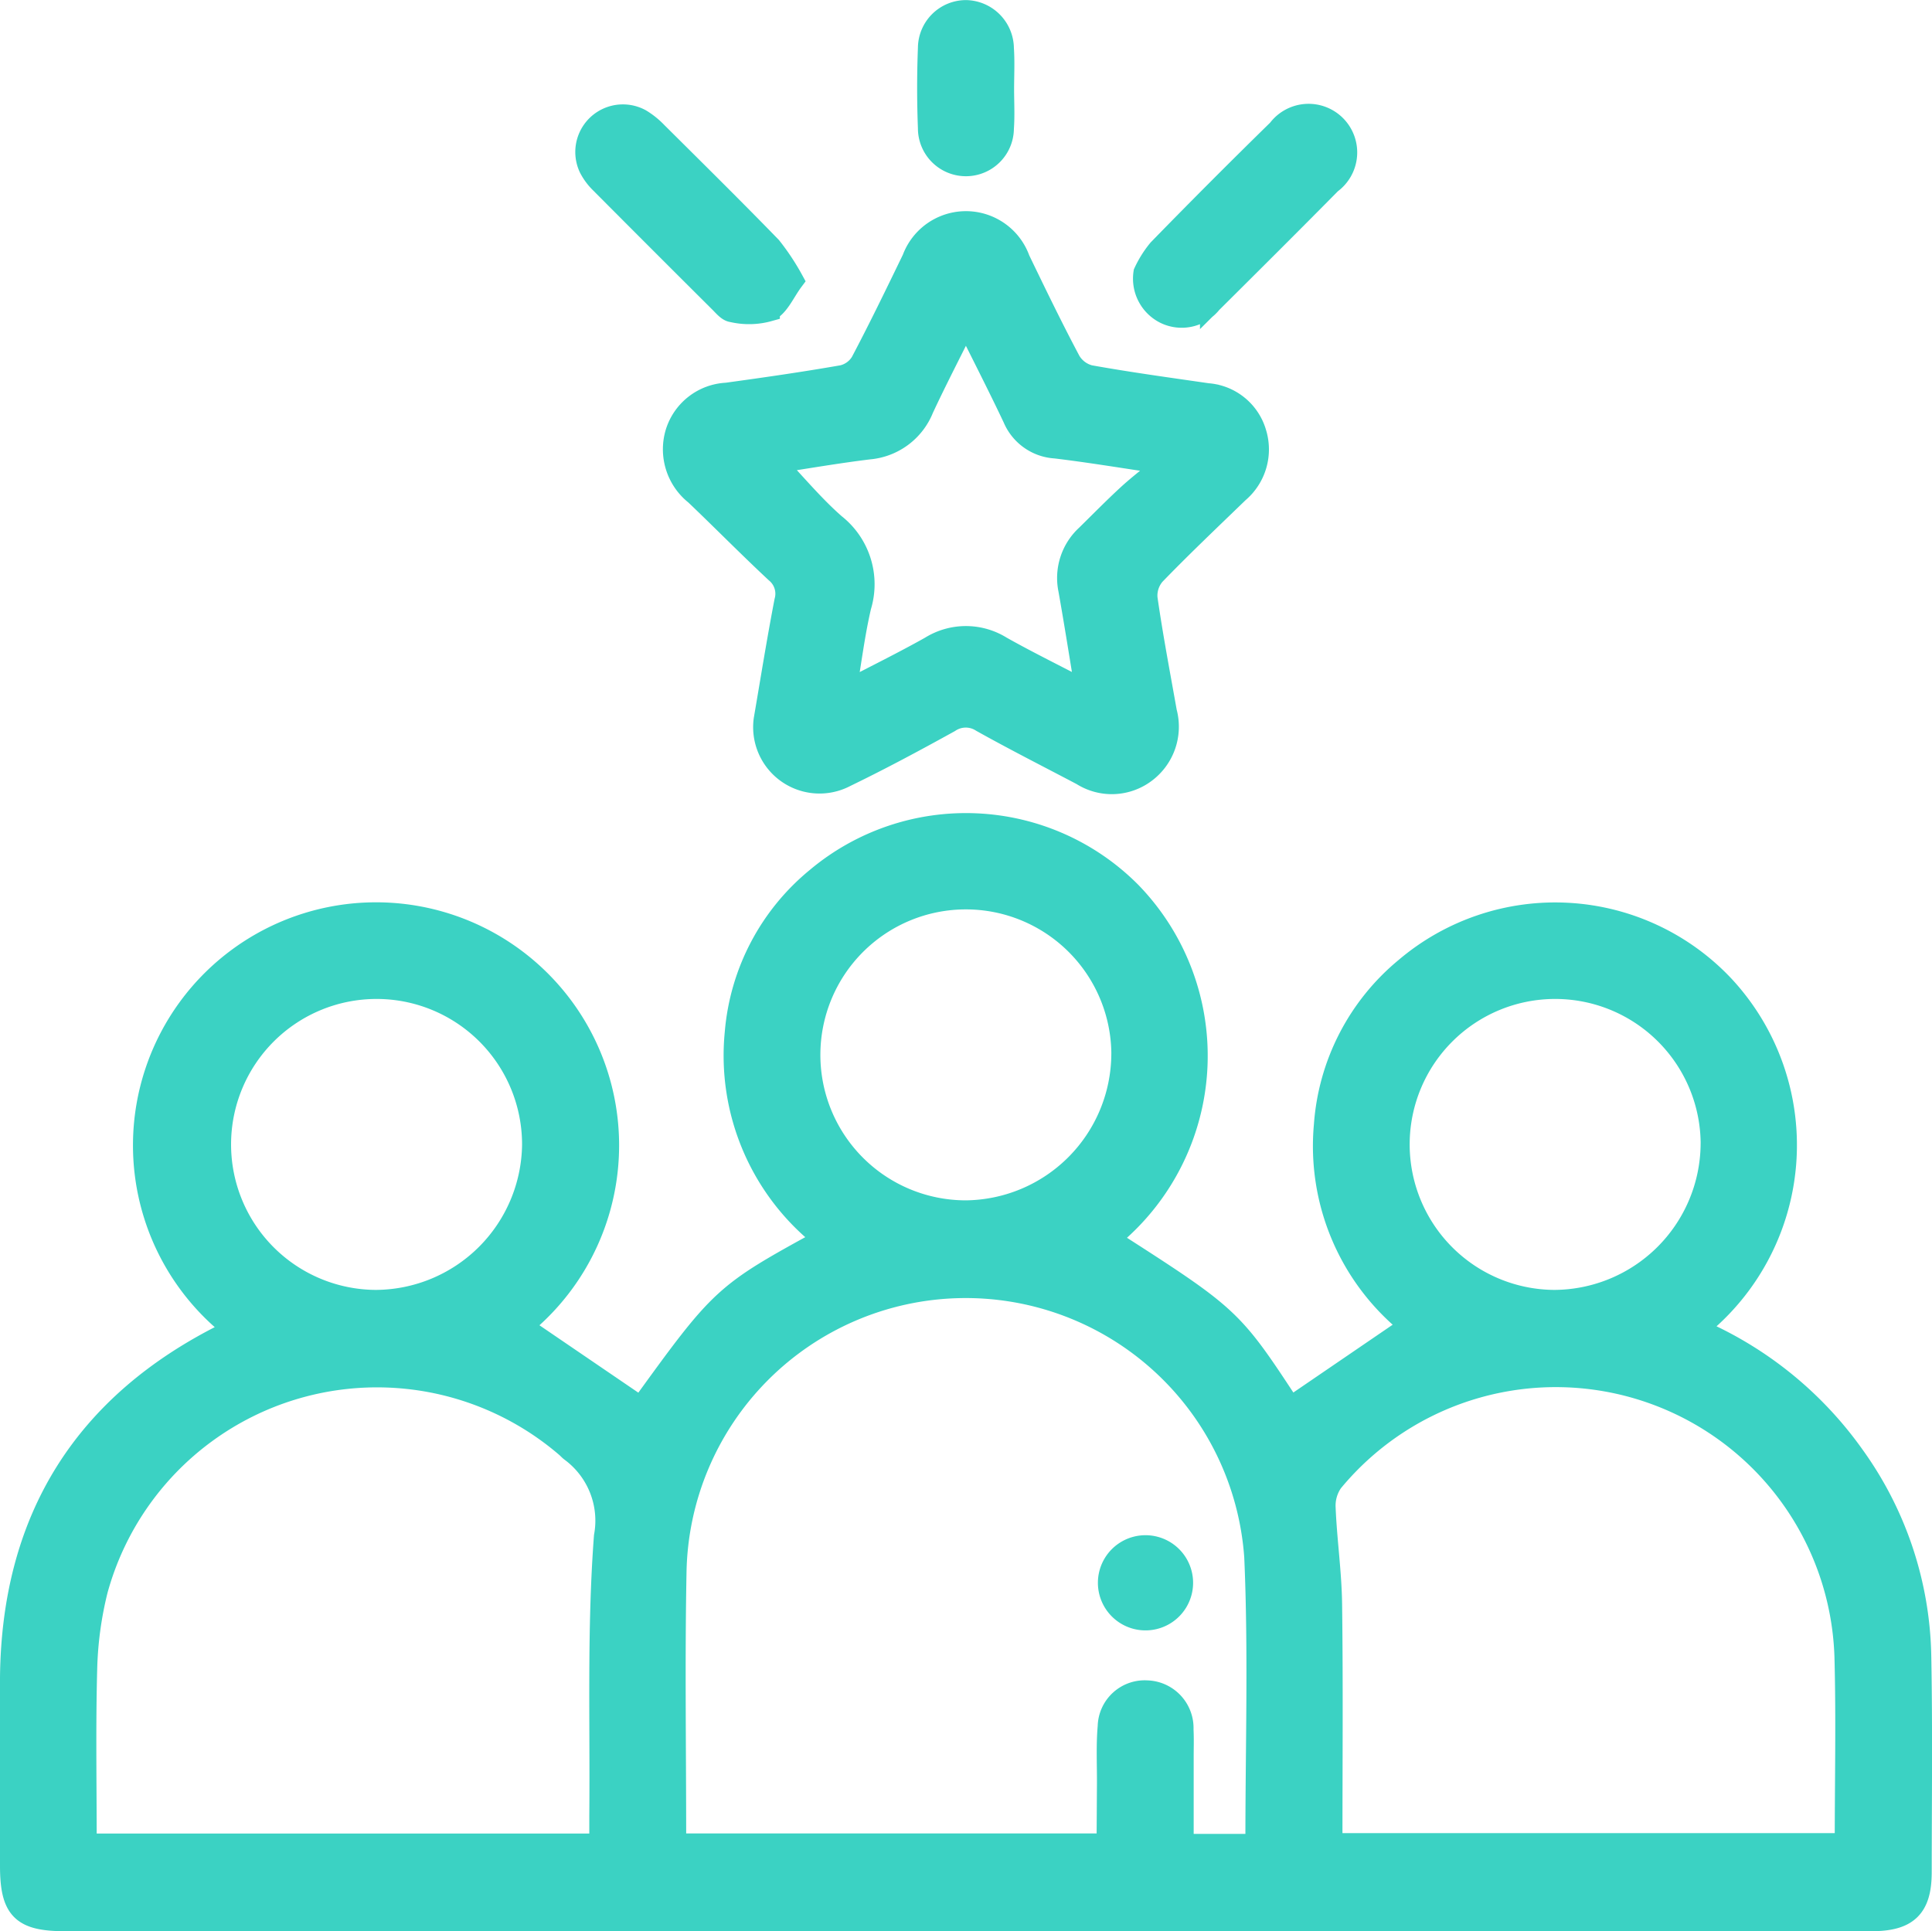
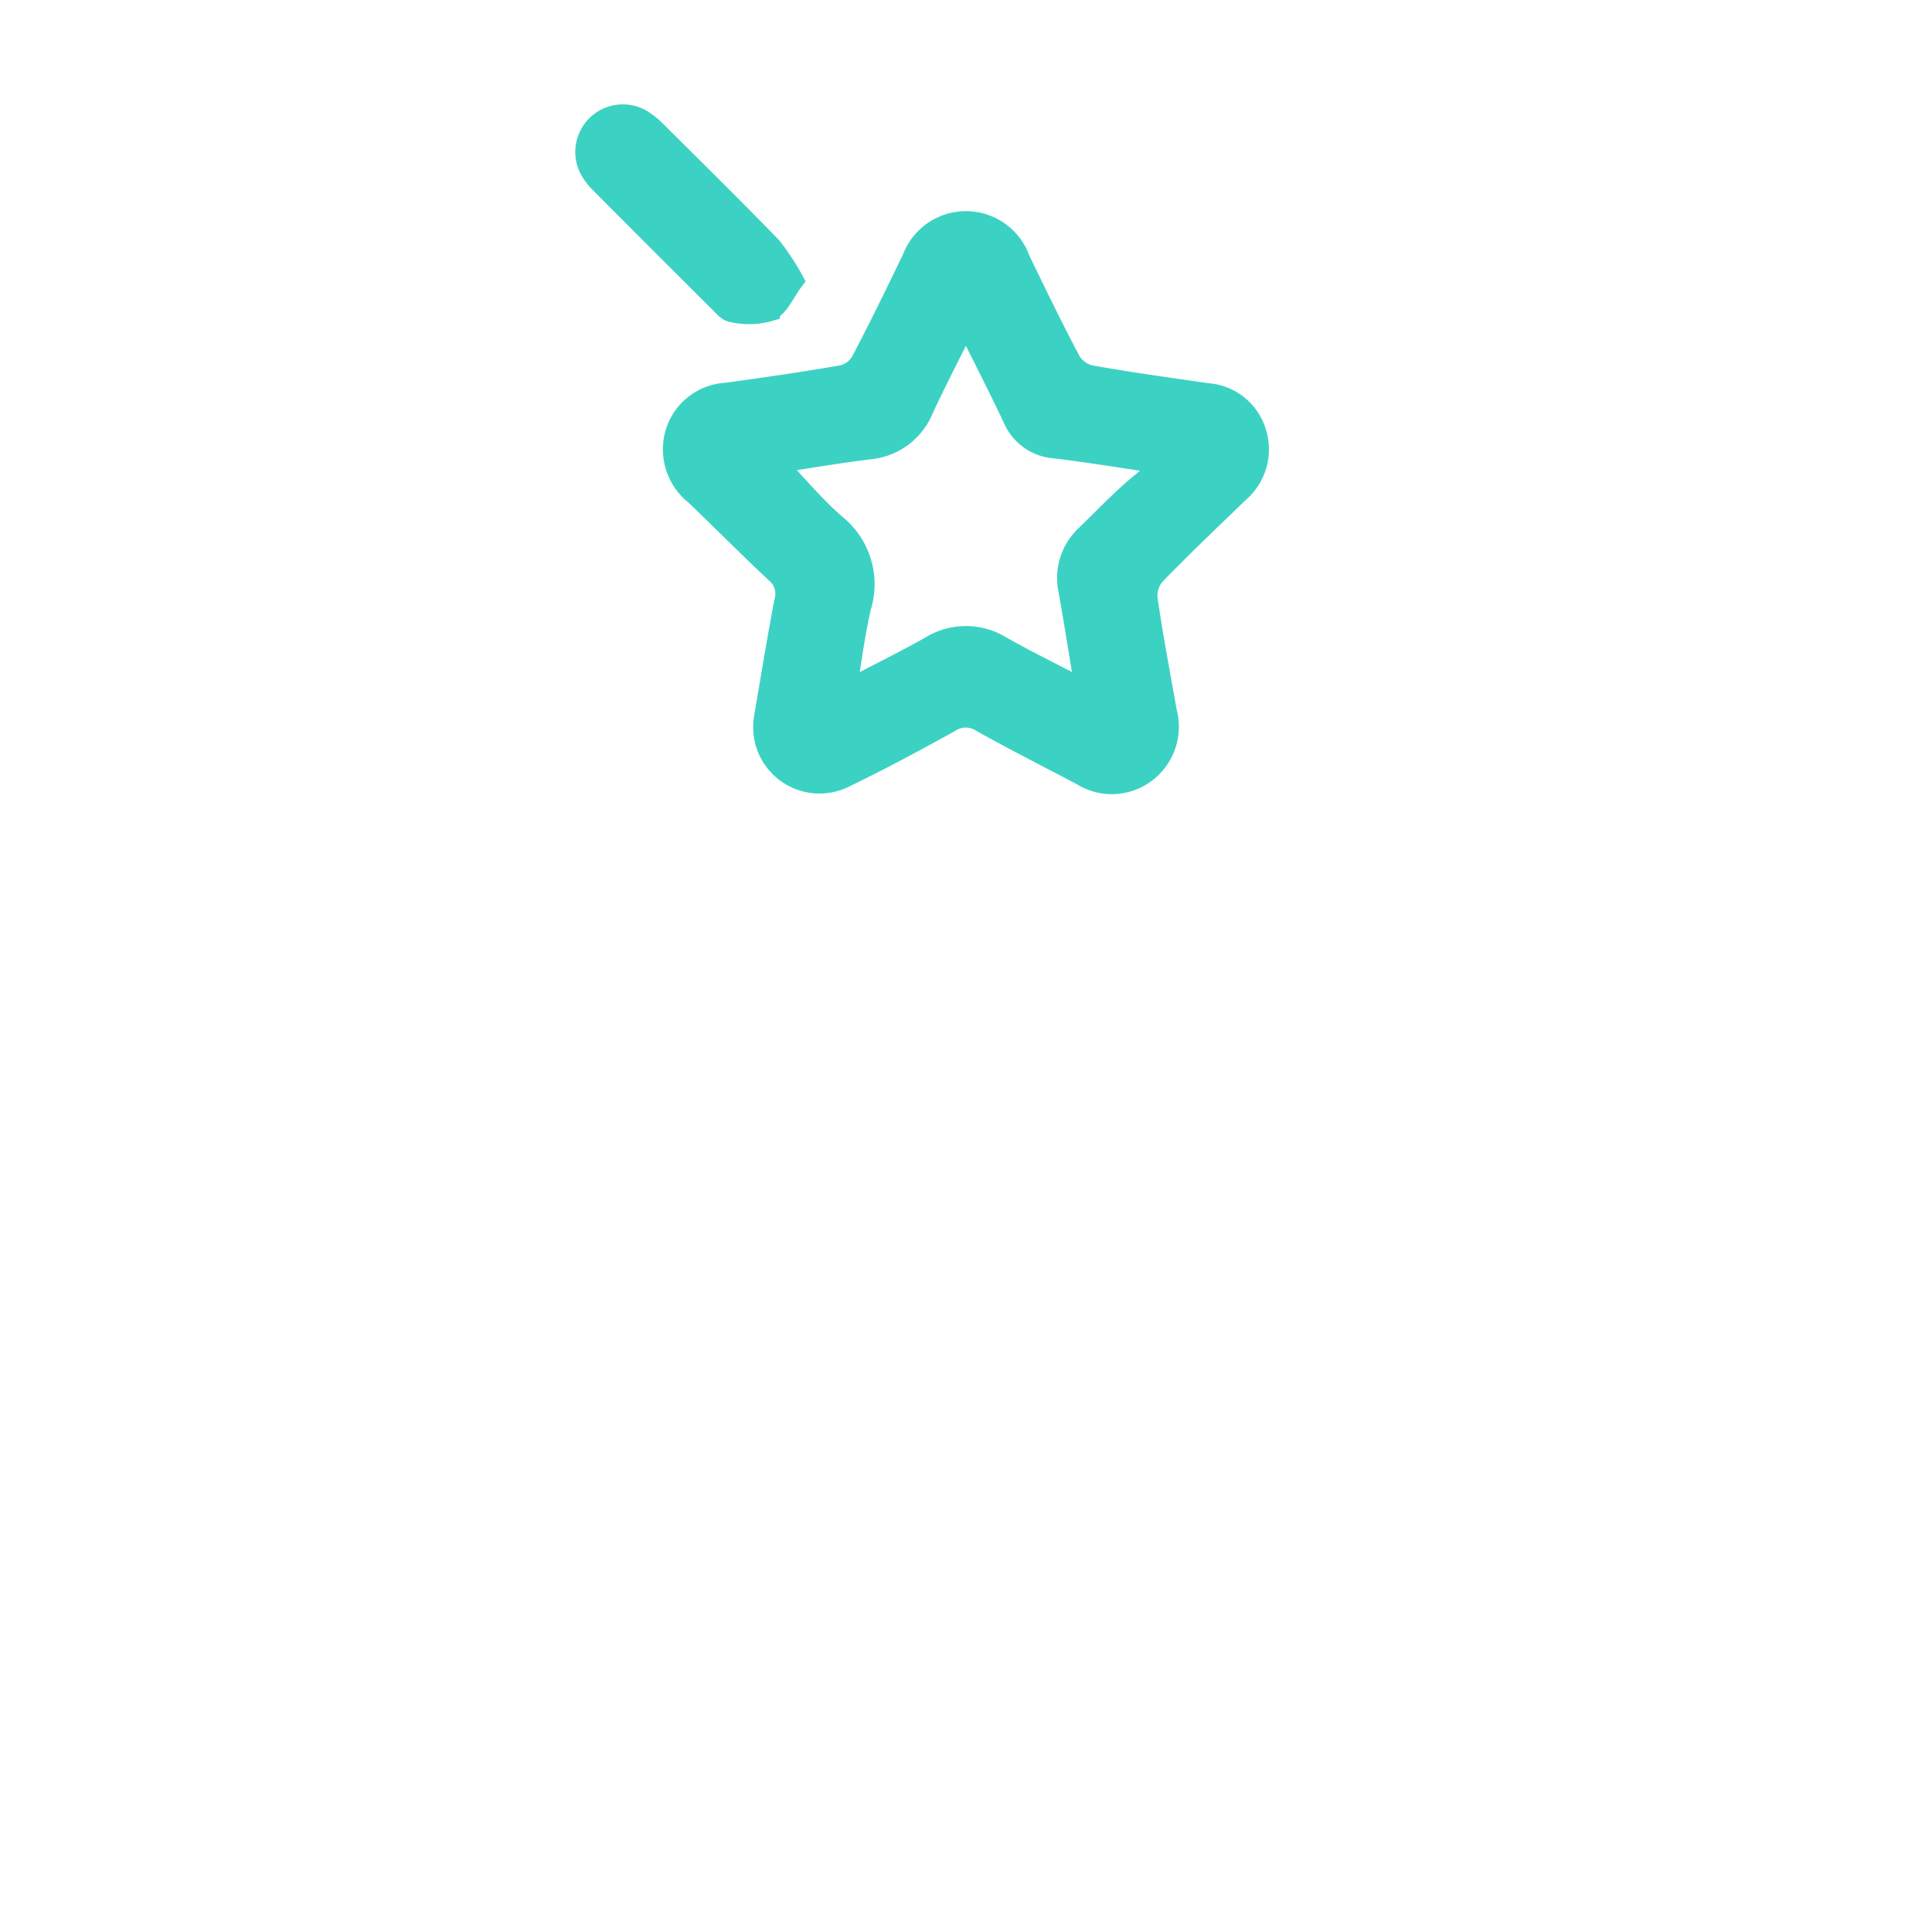
<svg xmlns="http://www.w3.org/2000/svg" width="87.64" height="87.615" viewBox="0 0 87.64 87.615">
  <g id="_outstanding_team.icon" data-name=" outstanding team.icon" transform="translate(-620.518 -318.049)">
-     <path id="Path_53646" data-name="Path 53646" d="M697.455,392.115a16.84,16.84,0,0,1,7.139,5.747,16.017,16.017,0,0,1,3.031,9.078c.062,3.27.023,6.541.02,9.812,0,1.588-.6,2.177-2.219,2.178q-21.062,0-42.123,0h-39.84c-1.946,0-2.444-.5-2.445-2.463,0-2.848-.024-5.7,0-8.543.072-7.192,3.317-12.409,9.776-15.608.119-.059.231-.13.358-.2a10.526,10.526,0,1,1,13.015-.131l5.428,3.7c3.689-5.1,3.731-5.135,8.337-7.657a10.514,10.514,0,0,1-4.037-9.368,10.132,10.132,0,0,1,3.686-7,10.517,10.517,0,0,1,14.209.642,10.631,10.631,0,0,1-.988,15.725c5.557,3.565,5.557,3.565,8.247,7.664l5.47-3.734a10.385,10.385,0,0,1-3.9-9.1,10.152,10.152,0,0,1,3.657-7.1,10.474,10.474,0,0,1,14.44.82A10.588,10.588,0,0,1,697.455,392.115Zm-20.023,23.4a.864.864,0,0,0,.08-.212c0-4.283.136-8.573-.052-12.849a13.167,13.167,0,0,0-26.3.695c-.076,4-.016,8-.015,12.006a2.592,2.592,0,0,0,.046.339h19.5a.808.808,0,0,0,.07-.2c.008-.845.011-1.69.017-2.536.005-.873-.042-1.751.034-2.619a1.634,1.634,0,0,1,1.742-1.588,1.663,1.663,0,0,1,1.605,1.73c.022.422.007.845.007,1.268,0,1.314,0,2.627,0,3.966ZM647.75,415.5c0-.477,0-.894,0-1.312.039-4.226-.108-8.466.21-12.672a3.937,3.937,0,0,0-1.542-3.884c-.067-.052-.124-.116-.186-.172a13.178,13.178,0,0,0-21.321,6.494,16.433,16.433,0,0,0-.484,3.584c-.071,2.639-.022,5.282-.022,7.962Zm33.165-.019h23.331c0-2.874.062-5.691-.013-8.5a13.148,13.148,0,0,0-23.288-7.948,1.908,1.908,0,0,0-.339,1.2c.059,1.46.275,2.916.293,4.374C680.946,408.211,680.915,411.816,680.915,415.484ZM644.7,383.755a7.1,7.1,0,1,0-7.136,7.081A7.171,7.171,0,0,0,644.7,383.755Zm53.464.009a7.1,7.1,0,1,0-7.145,7.072A7.171,7.171,0,0,0,698.162,383.763Zm-26.732-4.1a7.1,7.1,0,1,0-7.107,7.109A7.172,7.172,0,0,0,671.43,379.667Z" transform="translate(0 -13.767)" fill="#3bd2c3" stroke="#3bd2c3" stroke-width="1" />
    <path id="Path_53647" data-name="Path 53647" d="M666.429,354.264c.283-1.644.579-3.507.935-5.358a1.275,1.275,0,0,0-.42-1.333c-1.237-1.153-2.423-2.361-3.647-3.528a2.6,2.6,0,0,1-.867-2.817,2.519,2.519,0,0,1,2.276-1.743c1.757-.242,3.515-.494,5.261-.8a1.365,1.365,0,0,0,.853-.623c.815-1.542,1.575-3.115,2.336-4.685a2.559,2.559,0,0,1,4.812.027c.747,1.546,1.494,3.093,2.3,4.608a1.467,1.467,0,0,0,.9.674c1.774.318,3.56.562,5.344.821a2.453,2.453,0,0,1,2.174,1.748,2.531,2.531,0,0,1-.781,2.689c-1.276,1.235-2.566,2.457-3.8,3.733a1.476,1.476,0,0,0-.357,1.086c.247,1.727.575,3.443.88,5.162a2.564,2.564,0,0,1-.936,2.717,2.514,2.514,0,0,1-2.865.119c-1.518-.8-3.052-1.577-4.551-2.415a1.337,1.337,0,0,0-1.475.015c-1.552.858-3.118,1.7-4.712,2.472A2.511,2.511,0,0,1,666.429,354.264Zm9.127-18.073c-.714,1.44-1.361,2.686-1.954,3.957a2.9,2.9,0,0,1-2.44,1.818c-1.437.174-2.865.424-4.282.638.928.974,1.756,1.977,2.722,2.823a3.438,3.438,0,0,1,1.163,3.7c-.287,1.224-.439,2.48-.679,3.886,1.392-.725,2.649-1.342,3.869-2.028a3.019,3.019,0,0,1,3.2,0c1.22.686,2.479,1.3,3.864,2.027-.272-1.649-.506-3.144-.771-4.633a2.607,2.607,0,0,1,.793-2.458c.623-.612,1.235-1.237,1.878-1.829.483-.443,1.008-.843,1.514-1.261l-.213-.242c-1.531-.226-3.06-.481-4.6-.666a2.192,2.192,0,0,1-1.891-1.332C677.059,339.171,676.341,337.775,675.556,336.19Z" transform="translate(-11.222 -3.574)" fill="#3bd2c3" stroke="#3bd2c3" stroke-width="1" />
    <path id="Path_53648" data-name="Path 53648" d="M666.2,332.527c-.387.519-.631,1.141-1.075,1.362a3.328,3.328,0,0,1-1.655.036c-.188-.017-.372-.241-.53-.4q-2.721-2.709-5.43-5.431a2.631,2.631,0,0,1-.5-.67,1.66,1.66,0,0,1,2.292-2.178,3.537,3.537,0,0,1,.72.578c1.736,1.726,3.478,3.445,5.183,5.2A10.512,10.512,0,0,1,666.2,332.527Z" transform="translate(-9.73 -1.757)" fill="#3bd2c3" stroke="#3bd2c3" stroke-width="1" />
-     <path id="Path_53649" data-name="Path 53649" d="M691.629,332.178a4.744,4.744,0,0,1,.651-1.036q2.679-2.749,5.424-5.436a1.706,1.706,0,1,1,2.37,2.4c-1.8,1.823-3.613,3.627-5.428,5.432a1.7,1.7,0,0,1-2.064.474A1.738,1.738,0,0,1,691.629,332.178Z" transform="translate(-19.194 -1.76)" fill="#3bd2c3" stroke="#3bd2c3" stroke-width="1" />
-     <path id="Path_53650" data-name="Path 53650" d="M681.551,322.1c0,.592.034,1.186-.009,1.775a1.677,1.677,0,0,1-3.354-.016c-.047-1.21-.047-2.425,0-3.635a1.683,1.683,0,0,1,1.683-1.671,1.708,1.708,0,0,1,1.671,1.687C681.584,320.854,681.551,321.476,681.551,322.1Z" transform="translate(-15.531)" fill="#3bd2c3" stroke="#3bd2c3" stroke-width="1" />
-     <path id="Path_53651" data-name="Path 53651" d="M691.041,417.511a1.659,1.659,0,1,1,.041-3.318,1.659,1.659,0,1,1-.041,3.318Z" transform="translate(-18.581 -25.995)" fill="#3bd2c3" stroke="#3bd2c3" stroke-width="1" />
  </g>
</svg>